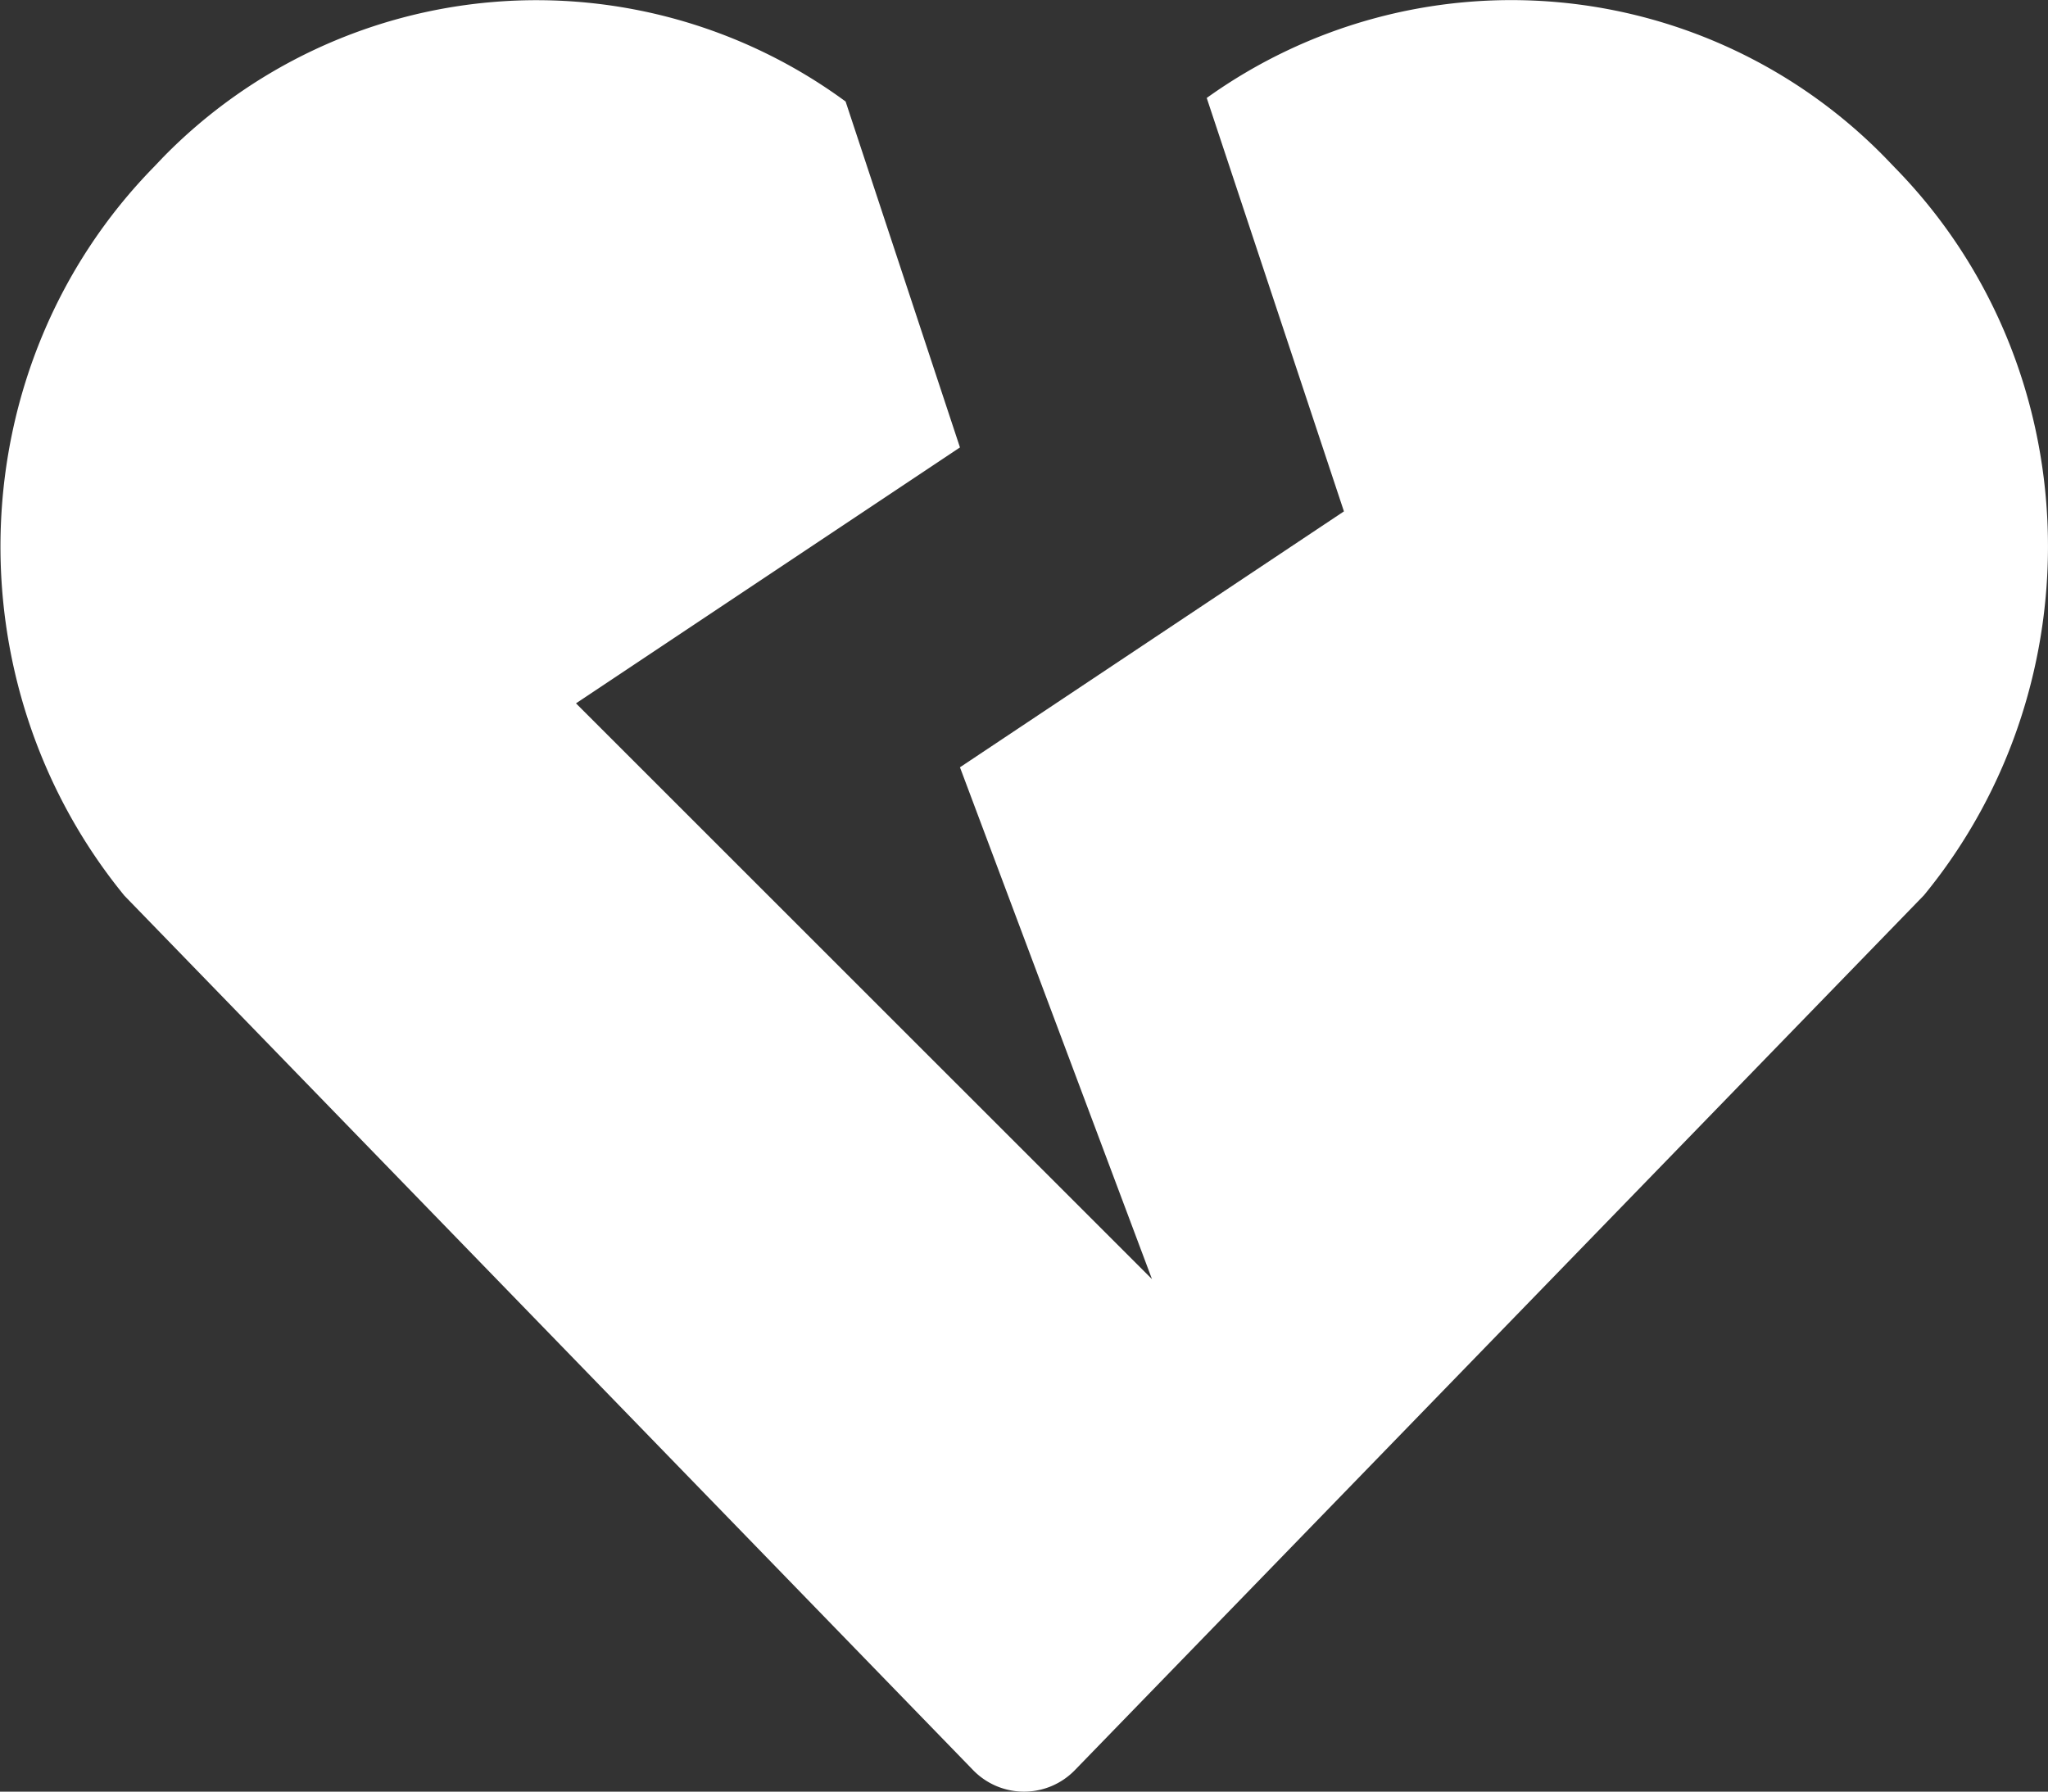
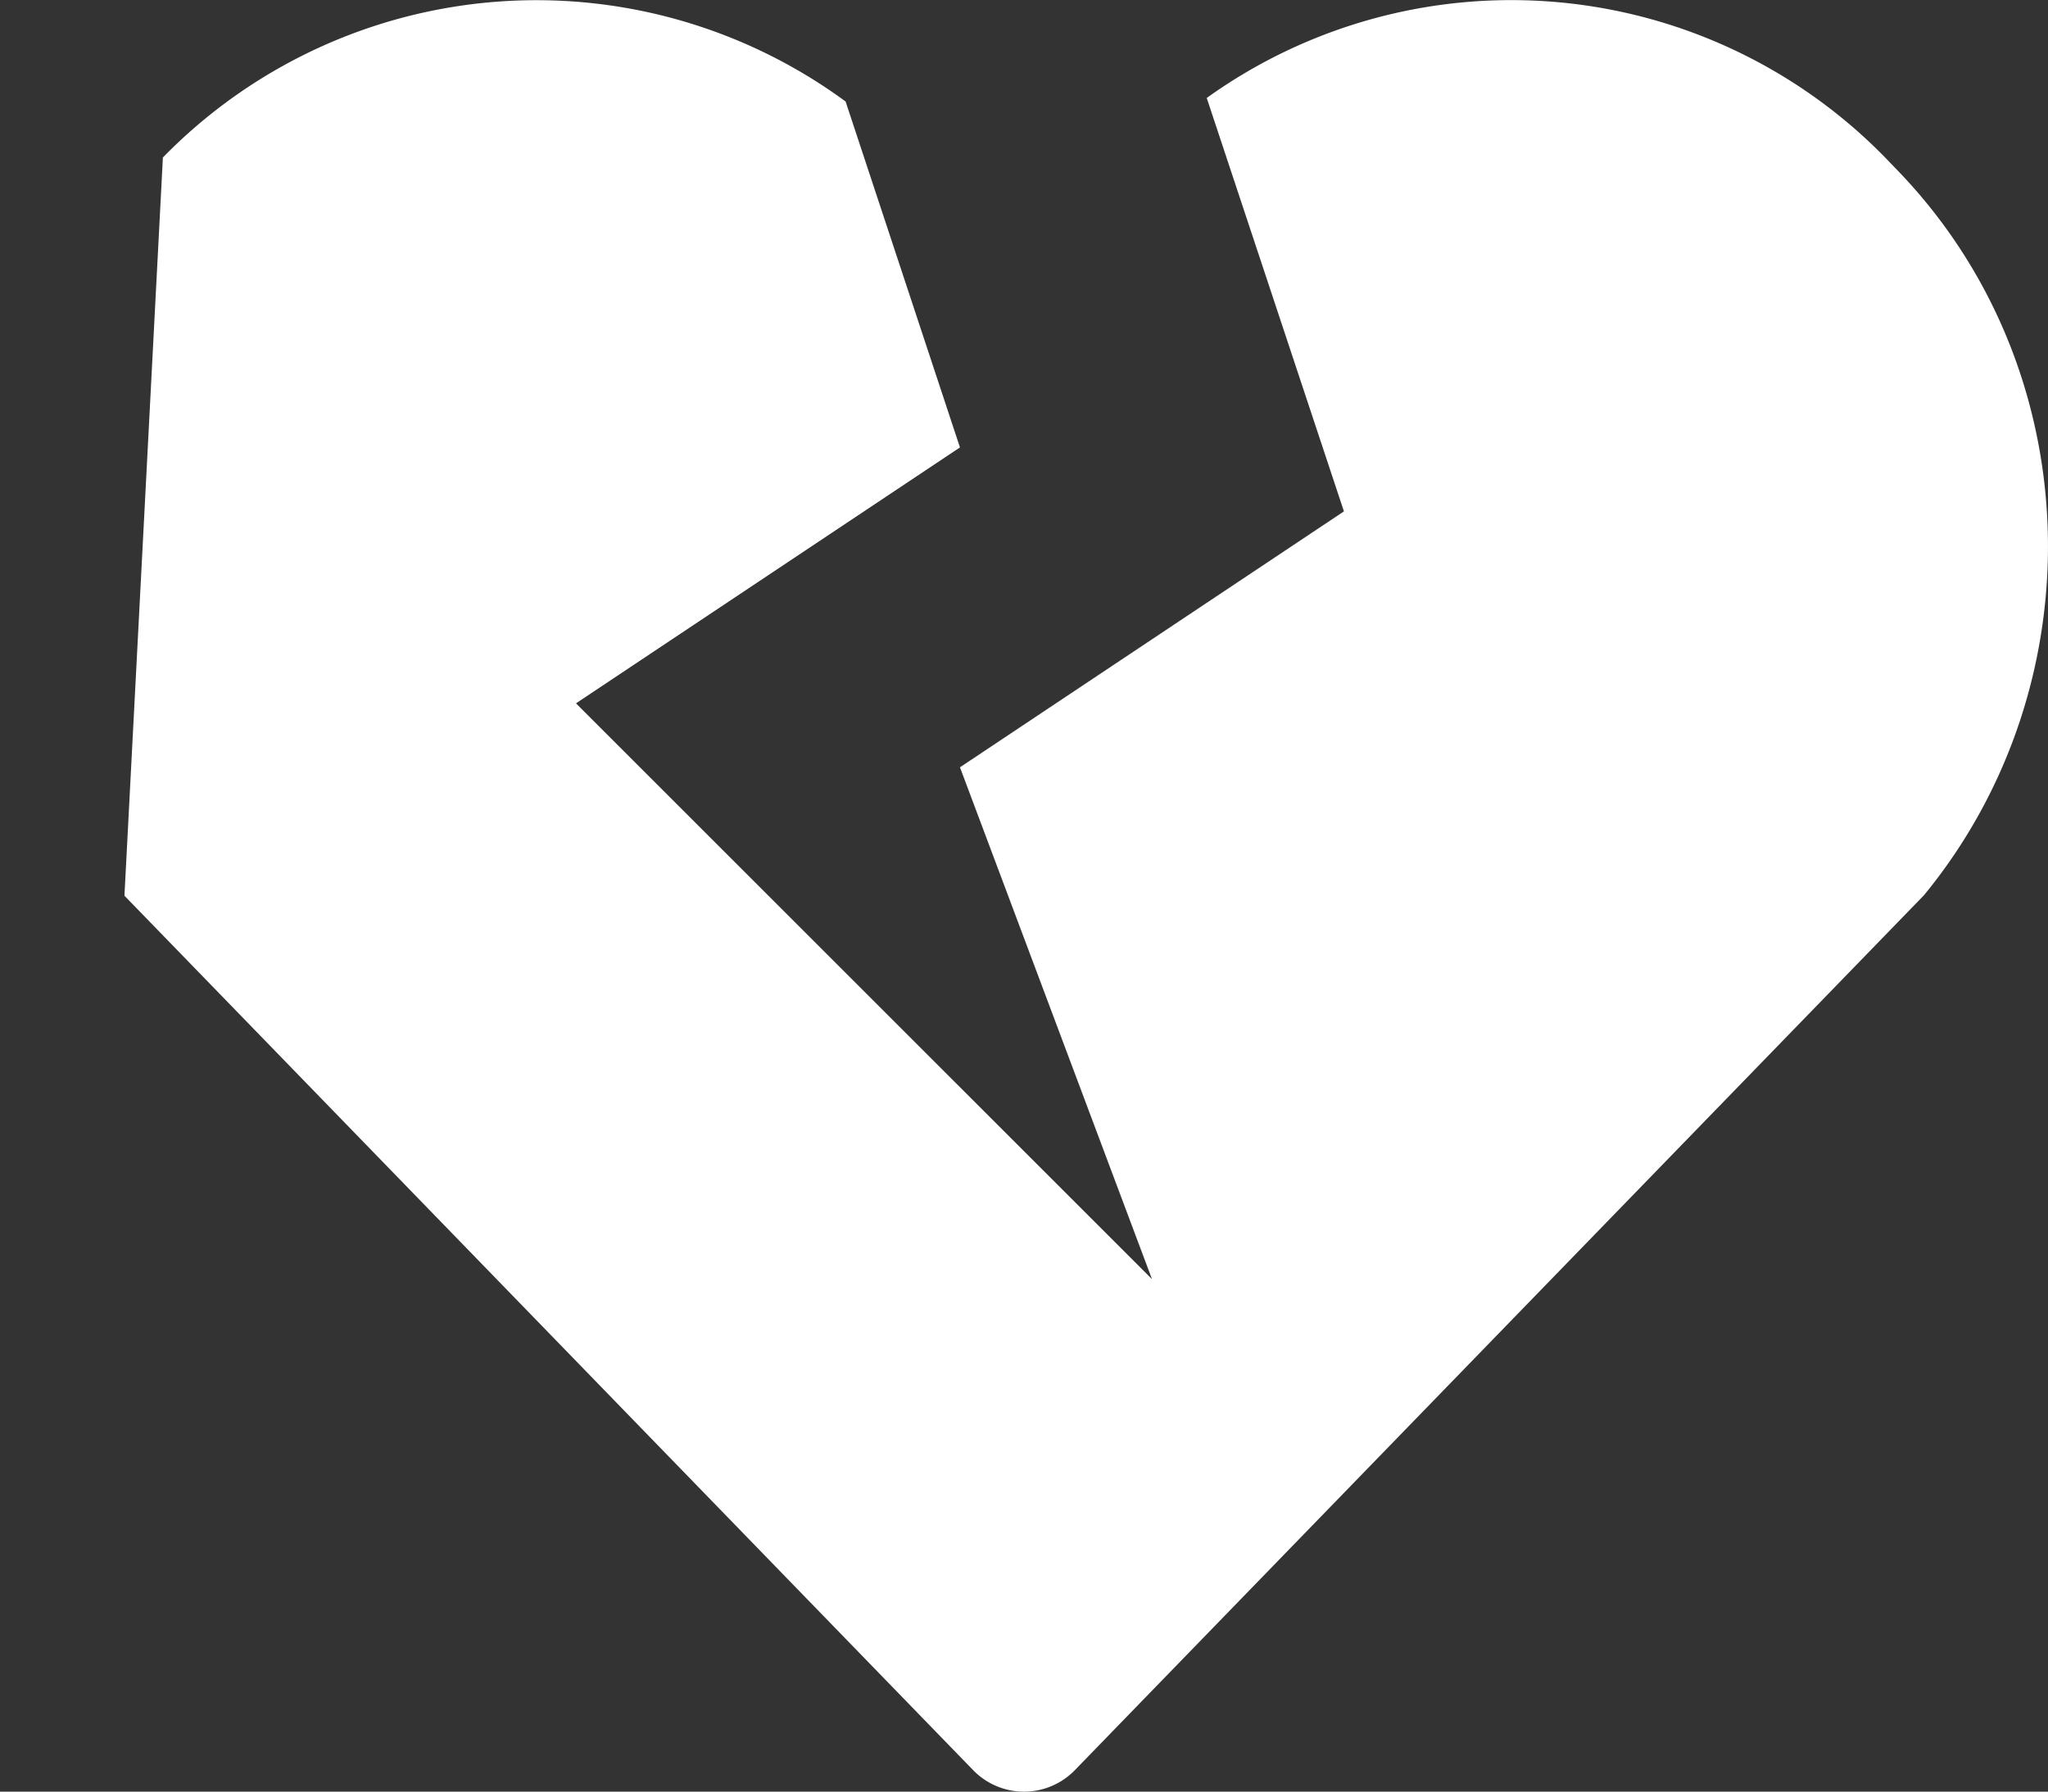
<svg xmlns="http://www.w3.org/2000/svg" viewBox="0 0 260.02 227.53">
  <rect x="0" y="0" width="260.02" height="227.53" fill="#333333" stroke="none" />
  <defs>
    <style>.cls-1{fill:#fff;}</style>
  </defs>
  <g id="Layer_2" data-name="Layer 2">
    <g id="Layer_1-2" data-name="Layer 1">
-       <path class="cls-1" d="M244.27,113.69,136.51,224.75a9,9,0,0,1-13,0l-107.71-111c-22.09-27-21-67.23,3.71-92.52L20.68,20a66.3,66.3,0,0,1,86.68-7.11l14.52,43.93L73.13,89.32l73.13,73.12-24.38-65,48.75-32.5-17.42-52.5A66.36,66.36,0,0,1,239.34,20l1.22,1.27C265.29,46.51,266.36,86.78,244.27,113.69Z" />
+       <path class="cls-1" d="M244.27,113.69,136.51,224.75a9,9,0,0,1-13,0l-107.71-111L20.68,20a66.3,66.3,0,0,1,86.68-7.11l14.52,43.93L73.13,89.32l73.13,73.12-24.38-65,48.75-32.5-17.42-52.5A66.36,66.36,0,0,1,239.34,20l1.22,1.27C265.29,46.51,266.36,86.78,244.27,113.69Z" />
    </g>
  </g>
</svg>